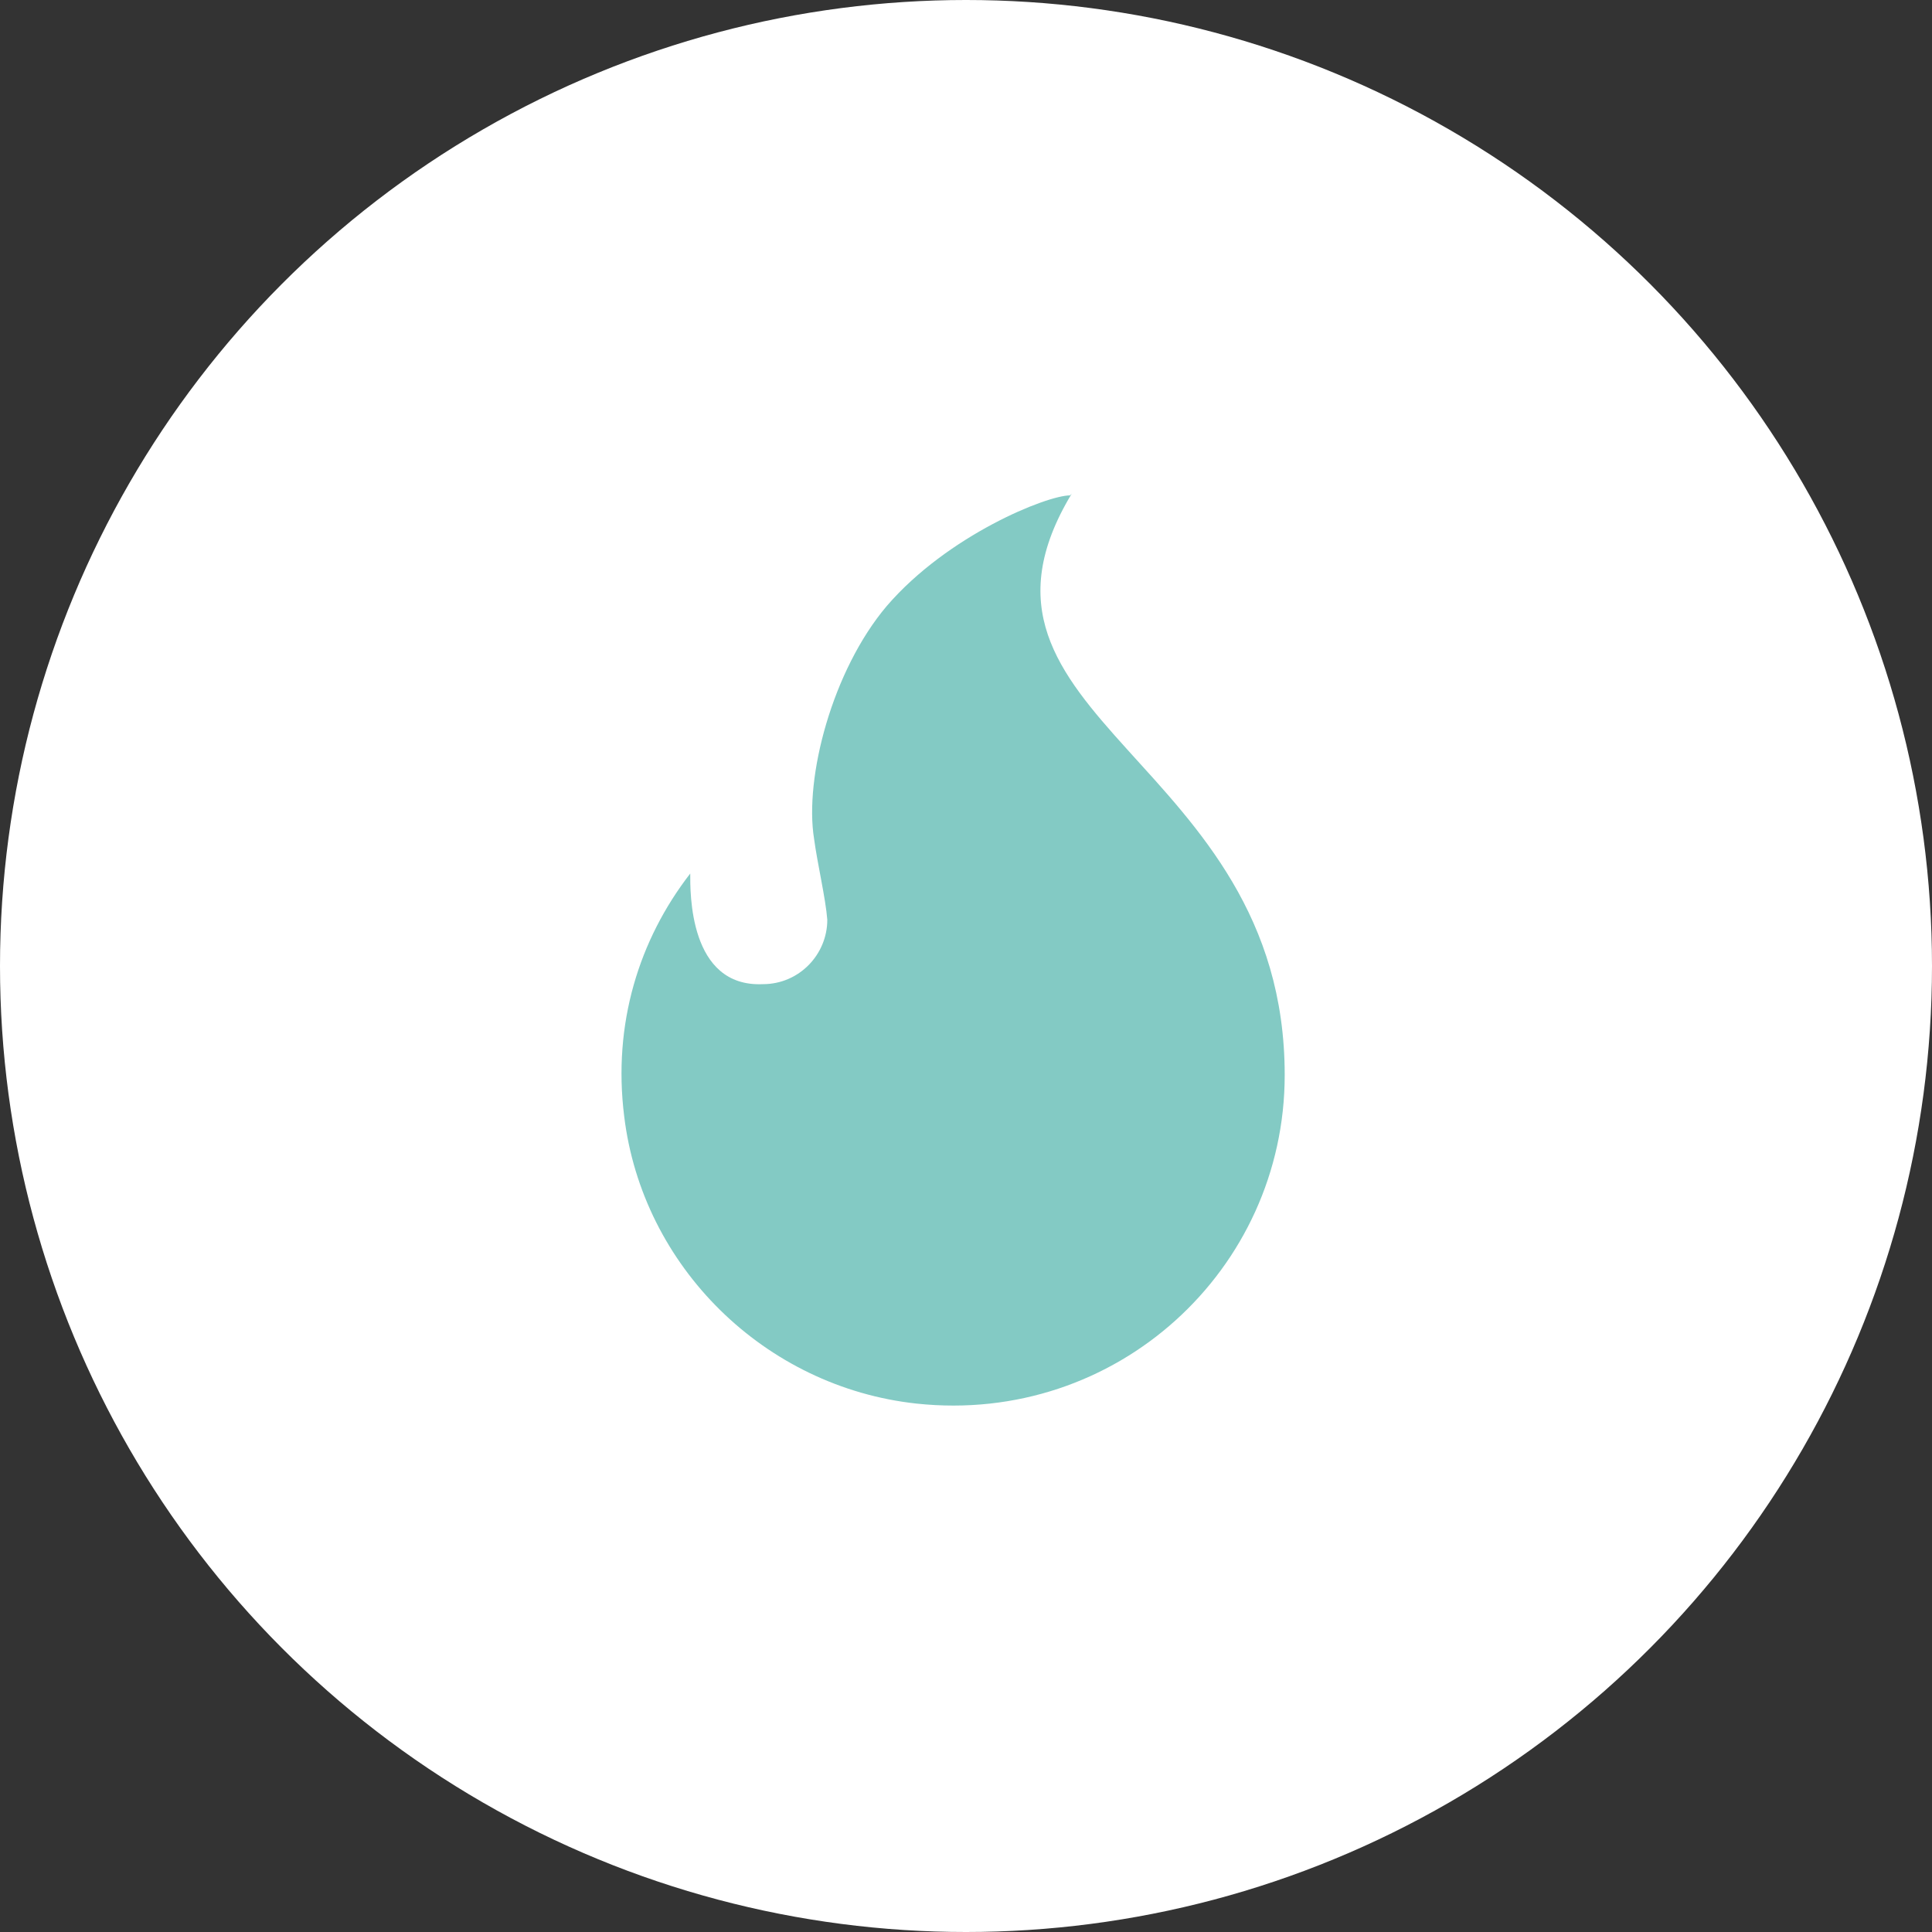
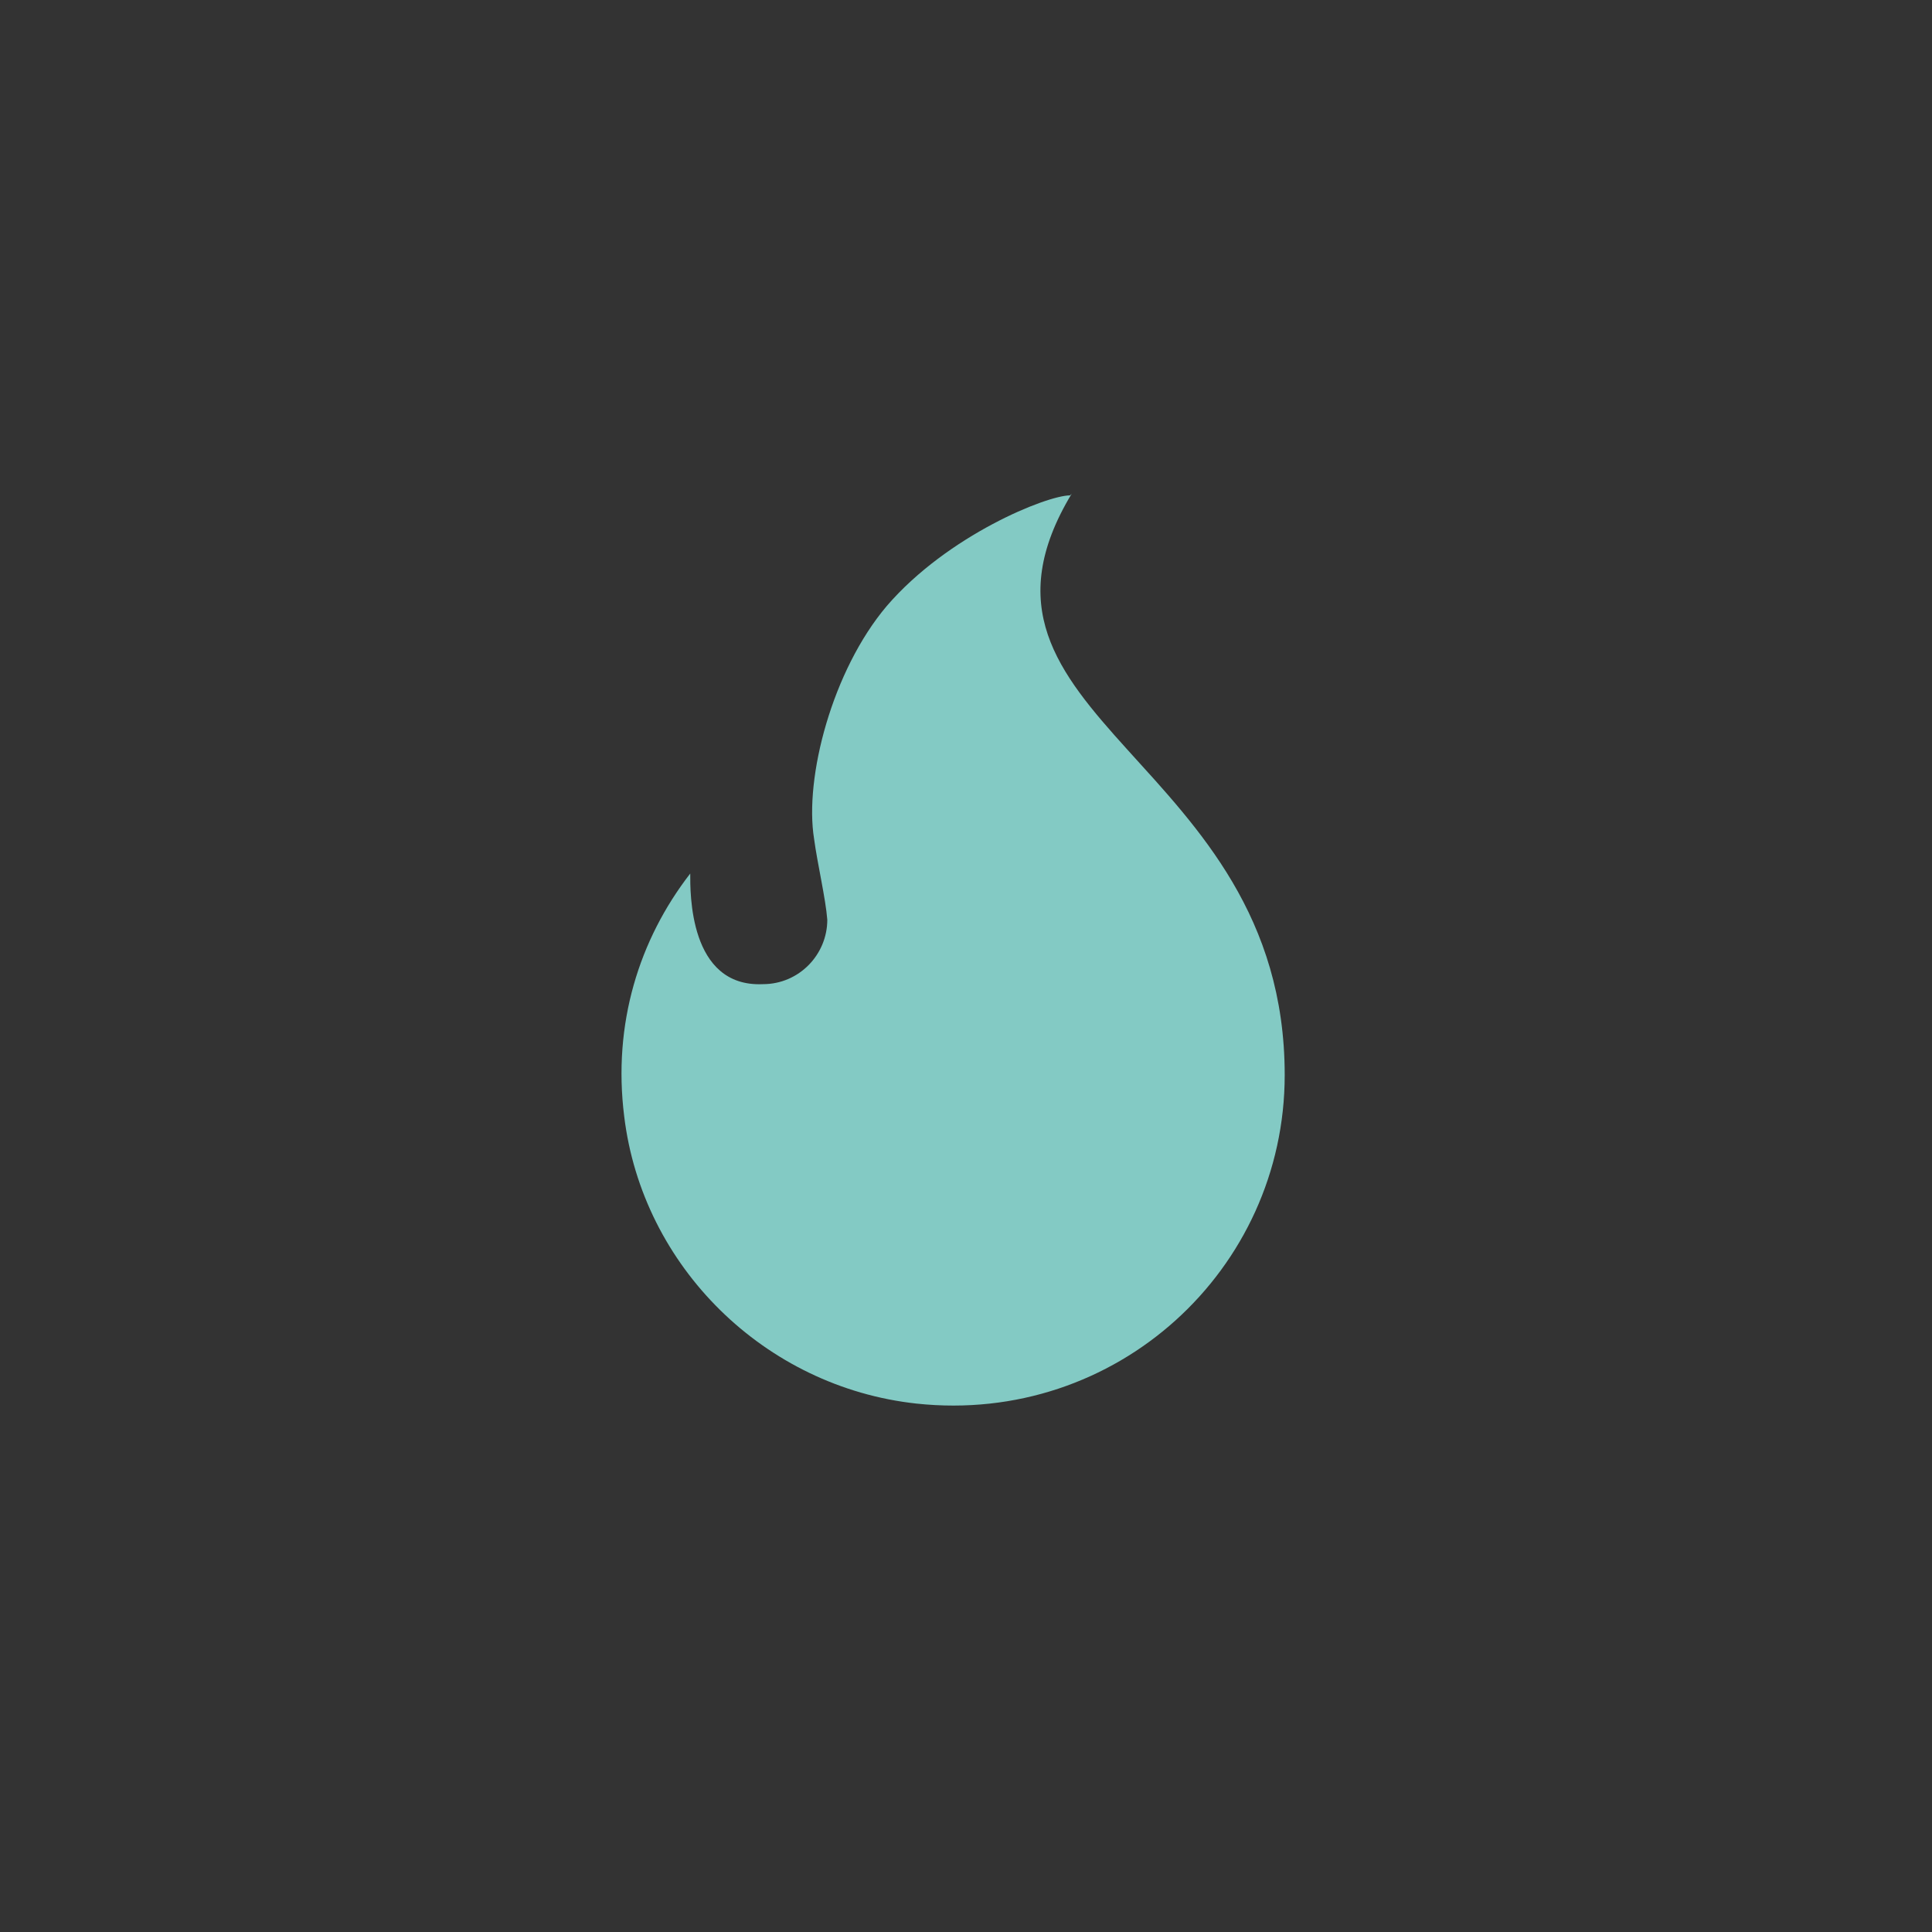
<svg xmlns="http://www.w3.org/2000/svg" id="Calque_1" version="1.1" viewBox="0 0 117 117">
  <rect x="0" y="0" width="117" height="117" fill="#333333" stroke="none" />
  <defs>
    <style>
      .st0 {
        fill: #83cac4;
      }

      .st1 {
        fill: #fff;
      }
    </style>
  </defs>
-   <circle class="st1" cx="58.5" cy="58.5" r="58.5" />
-   <path class="st0" d="M64.8,30c-1.4,0-7.4,2.4-11.1,6.7-3.3,3.9-5,10.4-4.4,14.1.2,1.5.7,3.6.8,4.9,0,2.1-1.7,3.9-3.9,3.9-4.5.2-4.4-5.6-4.4-6.7-3.1,4-4.7,9.1-4,14.7,1.1,9.1,8.5,16.4,17.7,17.4,12.1,1.3,22.3-8.1,22.3-19.9,0-19.2-21.1-21.6-12.9-35.2Z" />
+   <path class="st0" d="M64.8,30c-1.4,0-7.4,2.4-11.1,6.7-3.3,3.9-5,10.4-4.4,14.1.2,1.5.7,3.6.8,4.9,0,2.1-1.7,3.9-3.9,3.9-4.5.2-4.4-5.6-4.4-6.7-3.1,4-4.7,9.1-4,14.7,1.1,9.1,8.5,16.4,17.7,17.4,12.1,1.3,22.3-8.1,22.3-19.9,0-19.2-21.1-21.6-12.9-35.2" />
</svg>